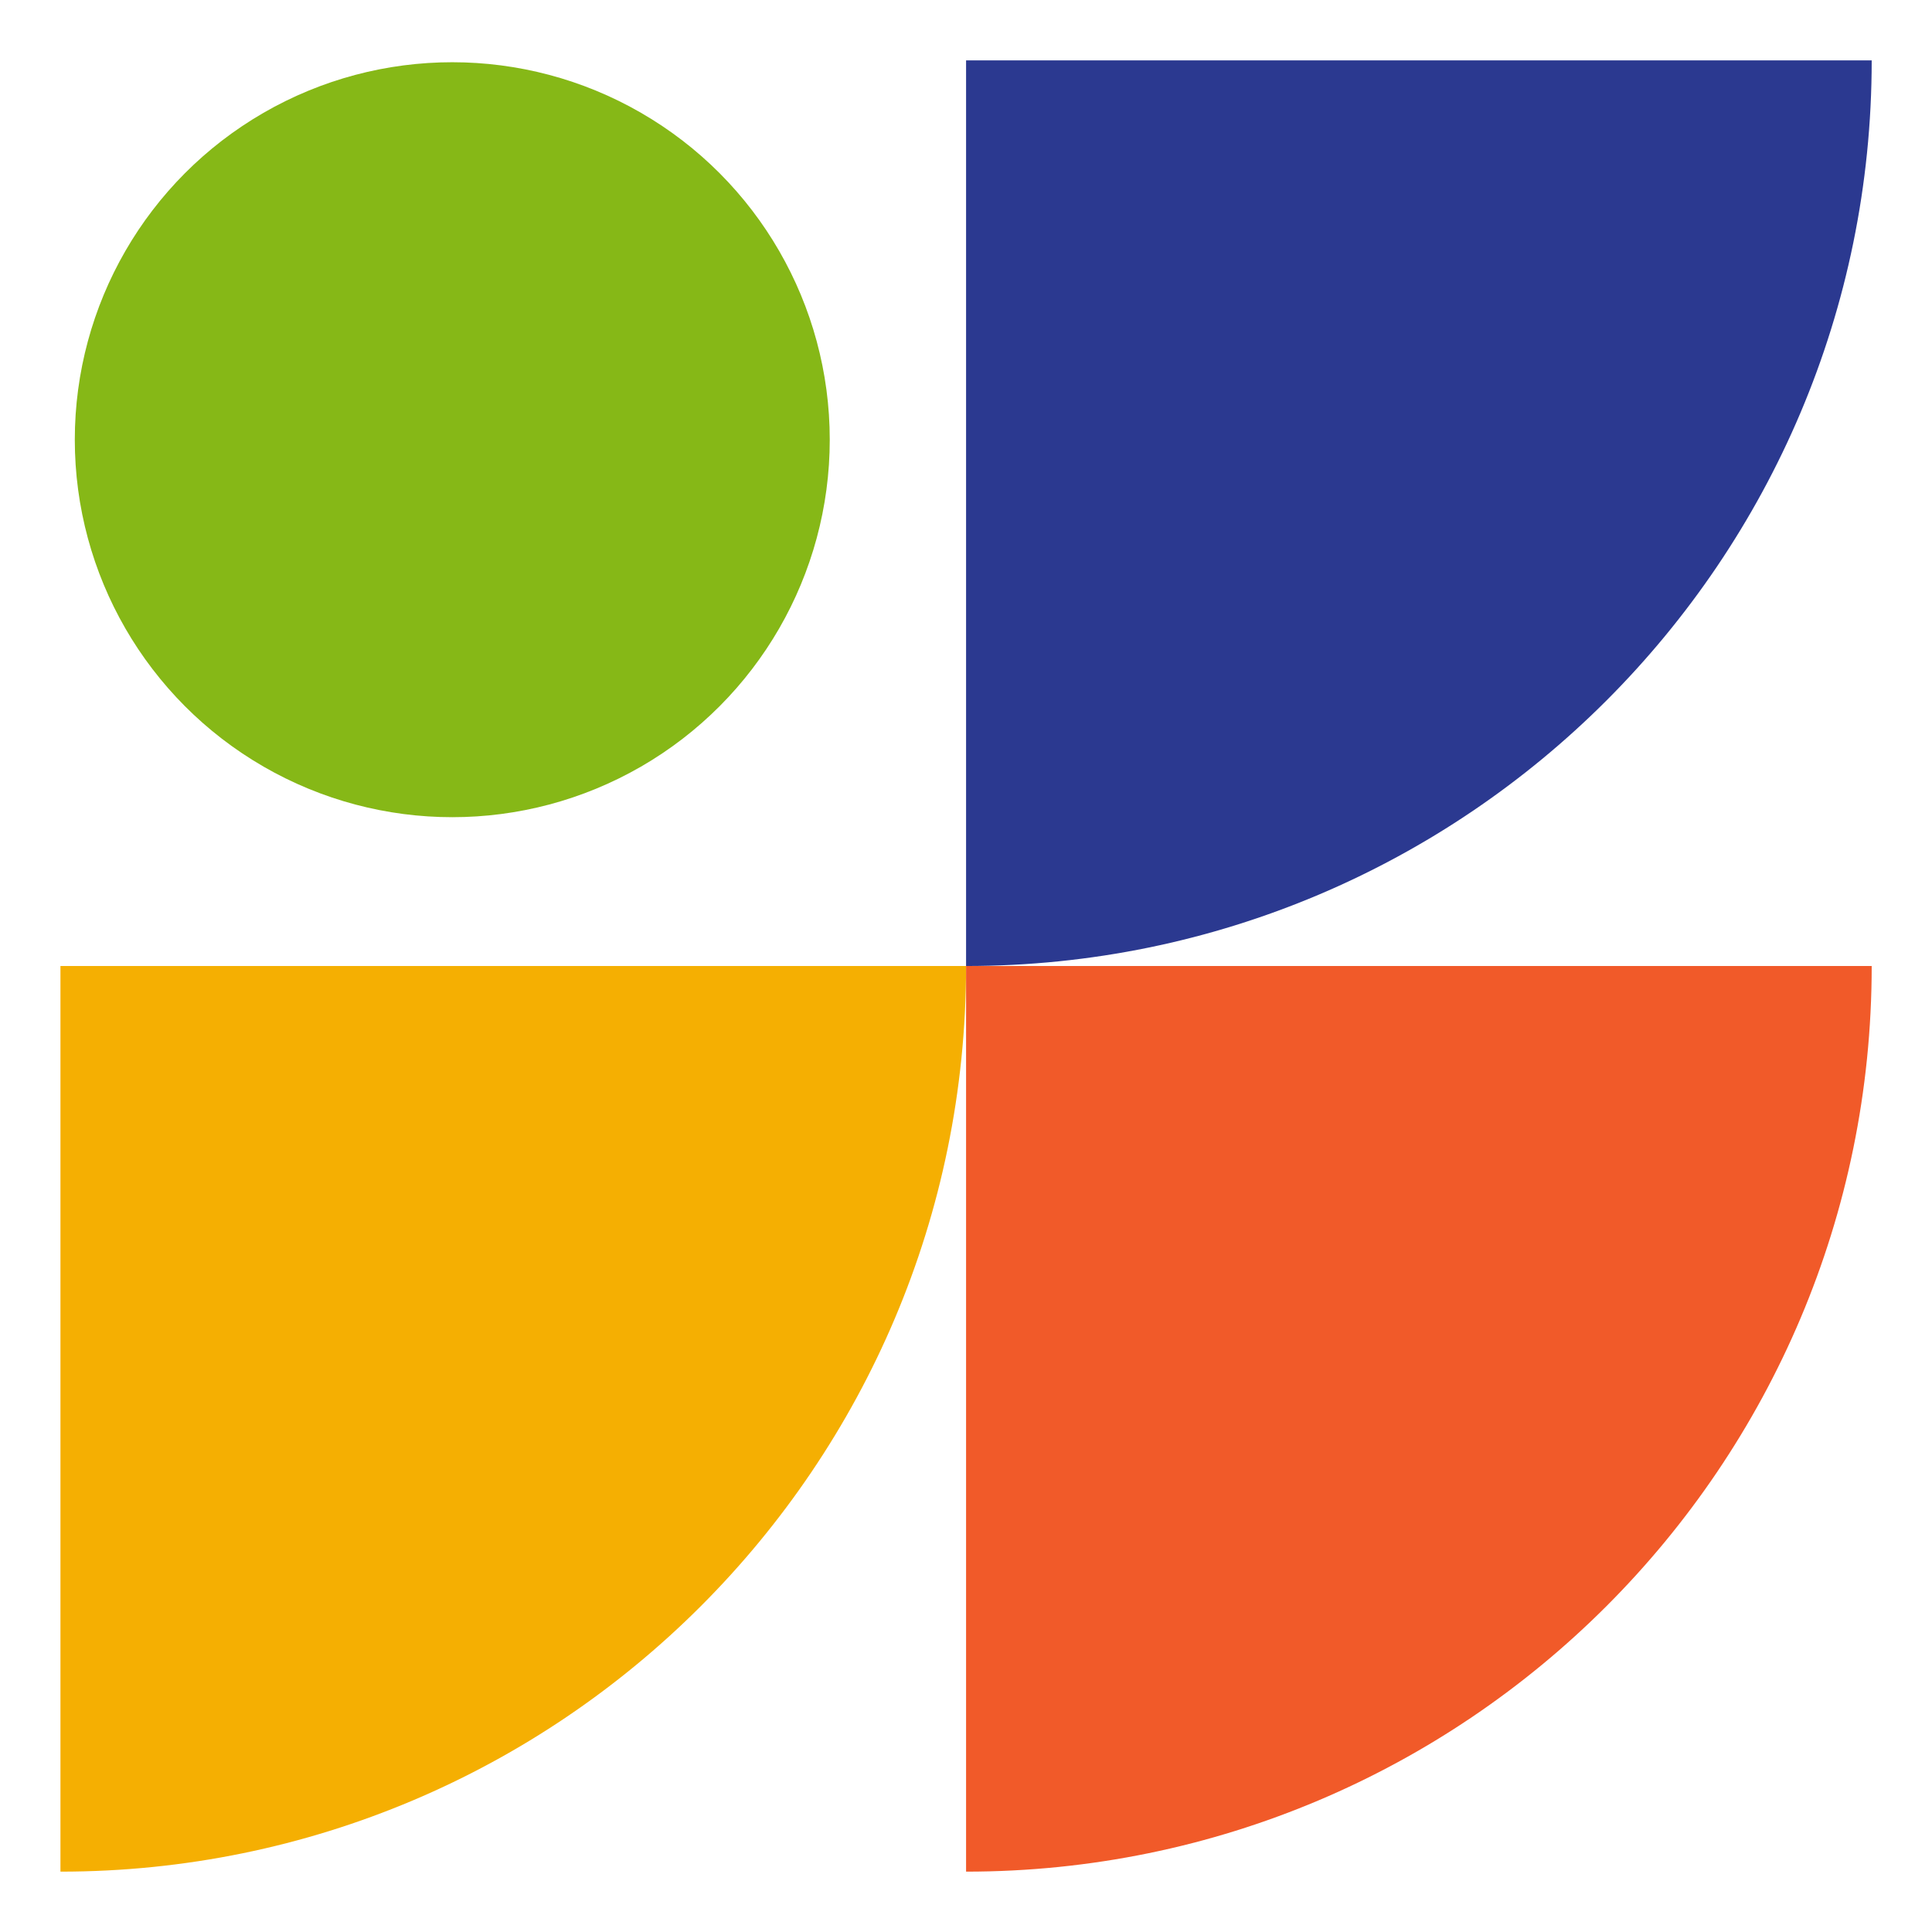
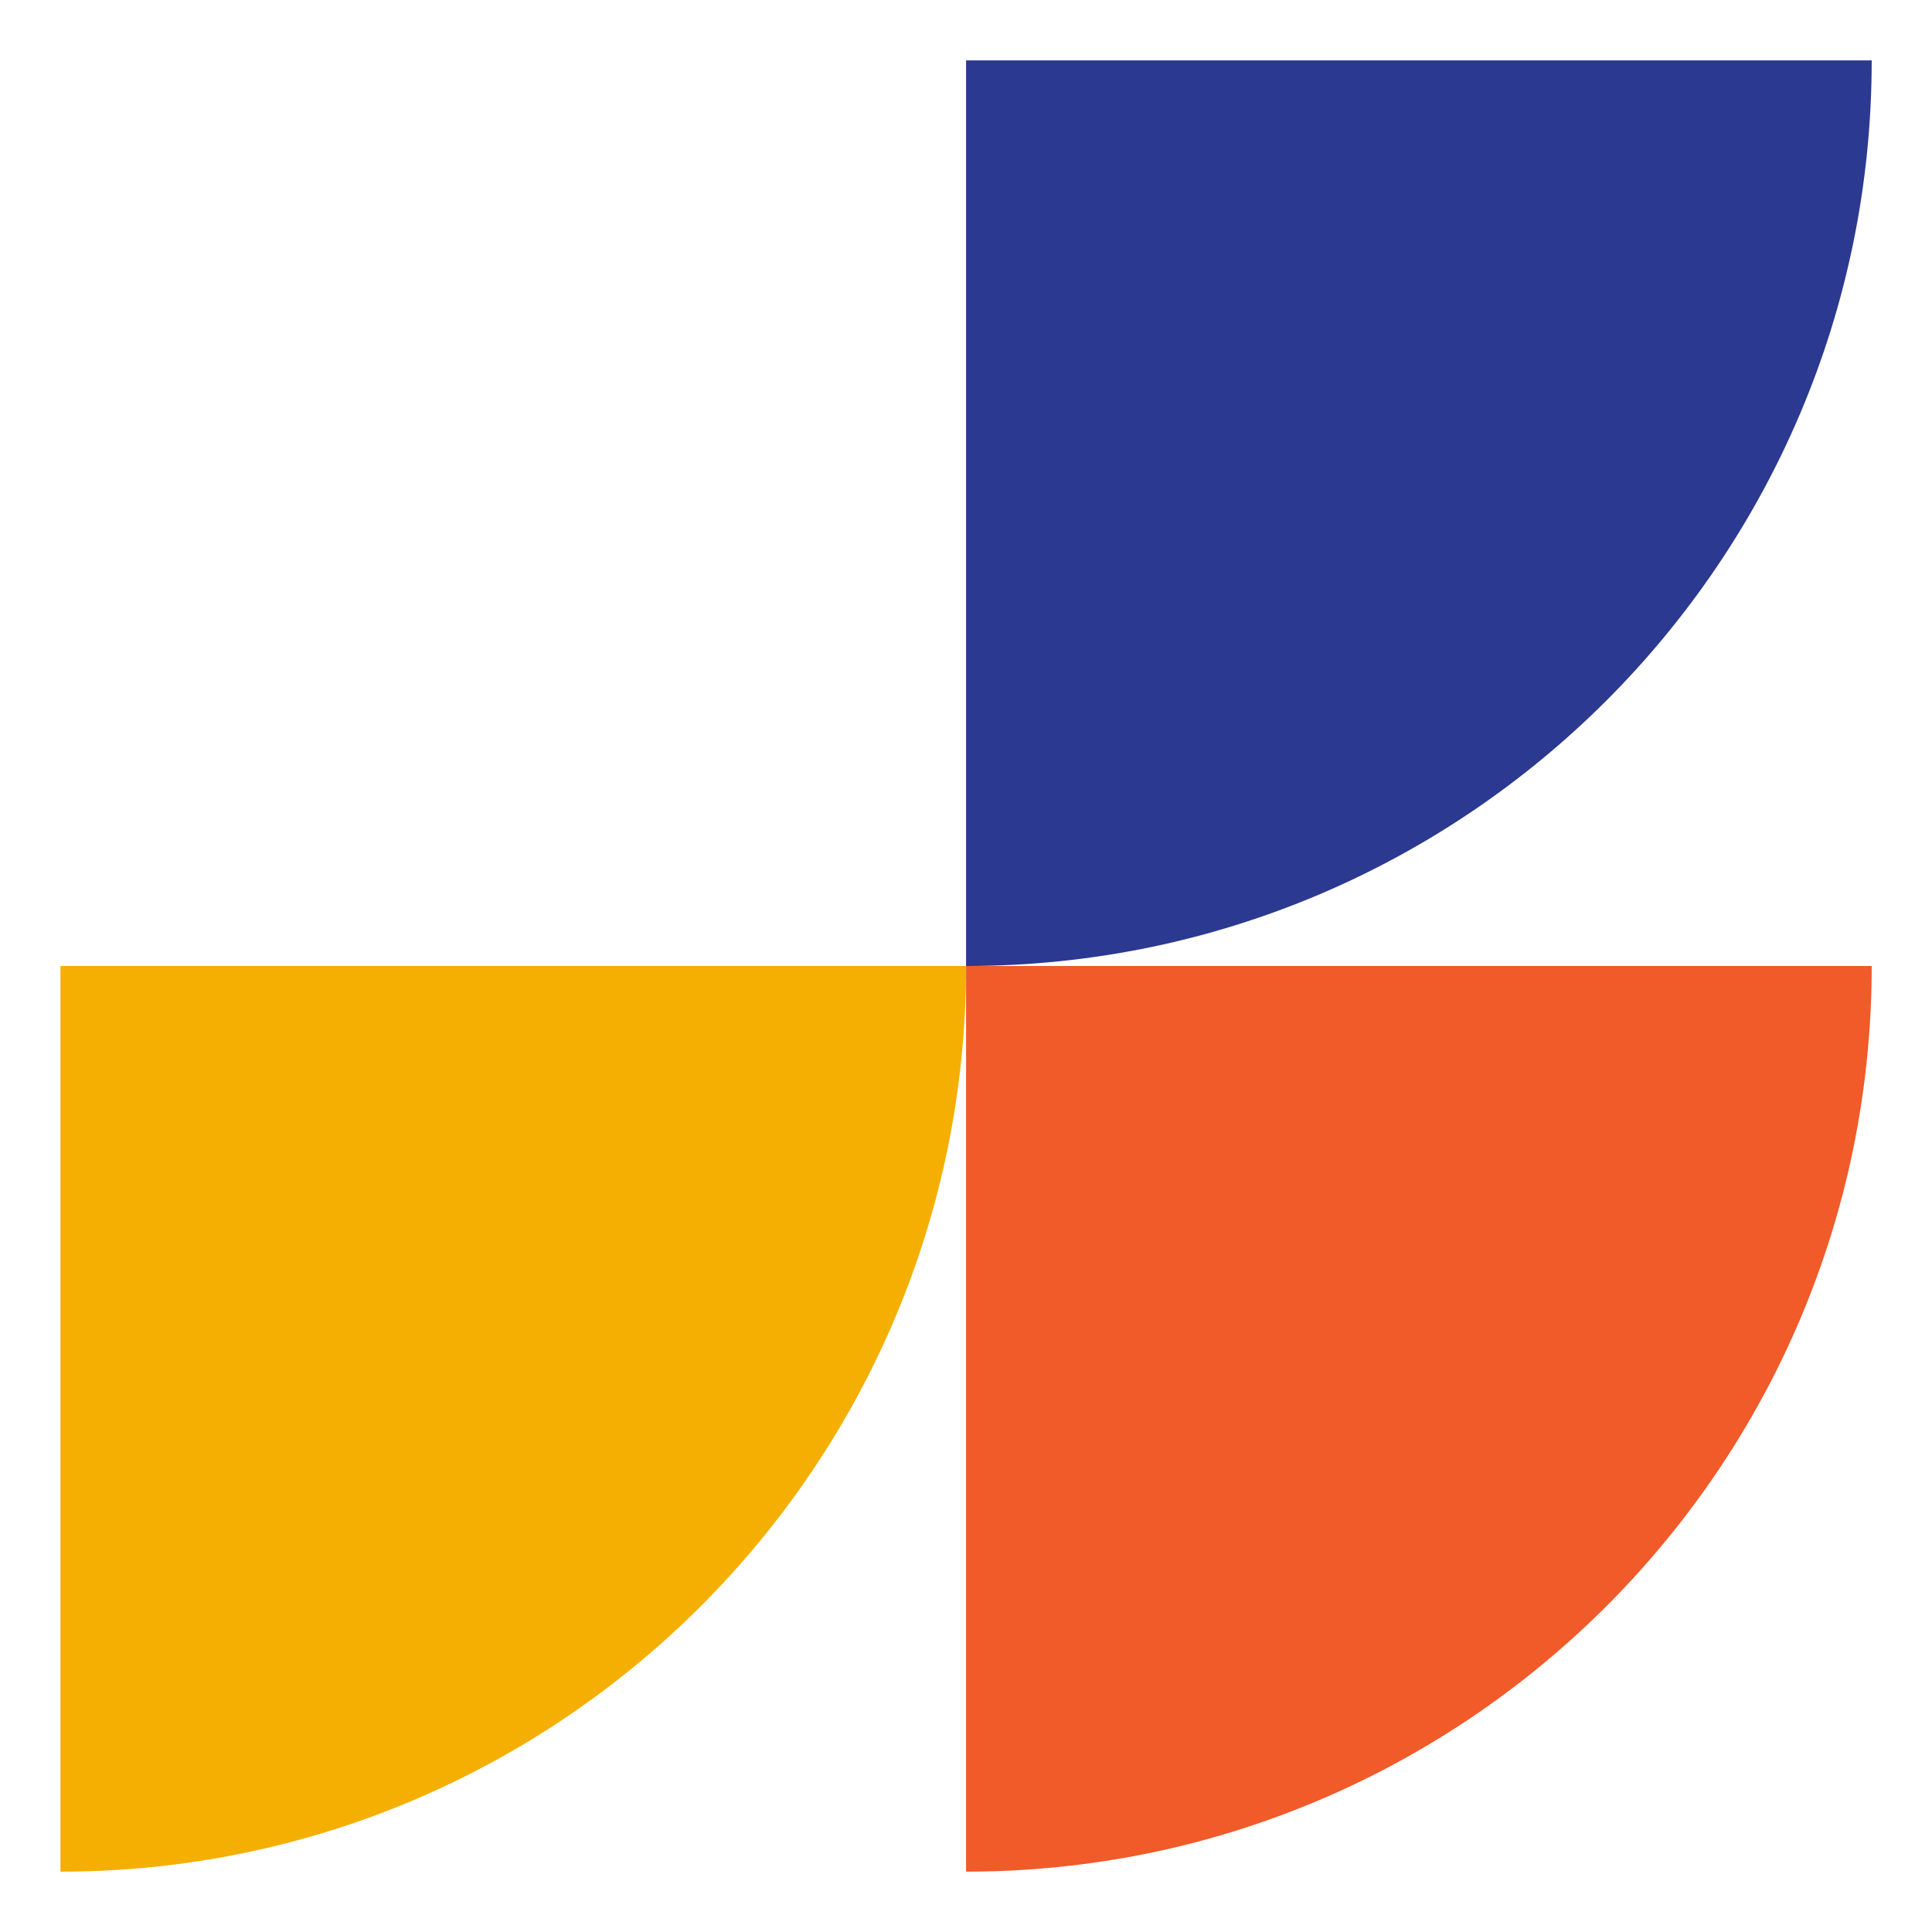
<svg xmlns="http://www.w3.org/2000/svg" width="100%" height="100%" viewBox="0 0 512 512" version="1.1" xml:space="preserve" style="fill-rule:evenodd;clip-rule:evenodd;stroke-linejoin:round;stroke-miterlimit:2;">
  <g transform="matrix(8,0,0,8,-4912.54,-2135.78)">
    <g transform="matrix(-1,0,0,-1,2115.07,488.973)">
      <path d="M1439,220C1439,203.443 1452.44,190 1469,190L1469,220L1439,220Z" style="fill:rgb(43,57,144);" />
    </g>
    <g transform="matrix(-1,0,0,-1,2085.07,518.973)">
      <path d="M1439,220C1439,203.443 1452.44,190 1469,190L1469,220L1439,220Z" style="fill:rgb(245,175,2);" />
    </g>
    <g transform="matrix(-1,0,0,-1,2115.07,518.973)">
      <path d="M1439,220C1439,203.443 1452.44,190 1469,190L1469,220L1439,220Z" style="fill:rgb(241,90,41);" />
    </g>
    <g transform="matrix(0.859,0,0,0.859,-650.405,105.824)">
-       <circle cx="1489.47" cy="204.557" r="14.557" style="fill:rgb(134,184,23);" />
-     </g>
+       </g>
  </g>
</svg>